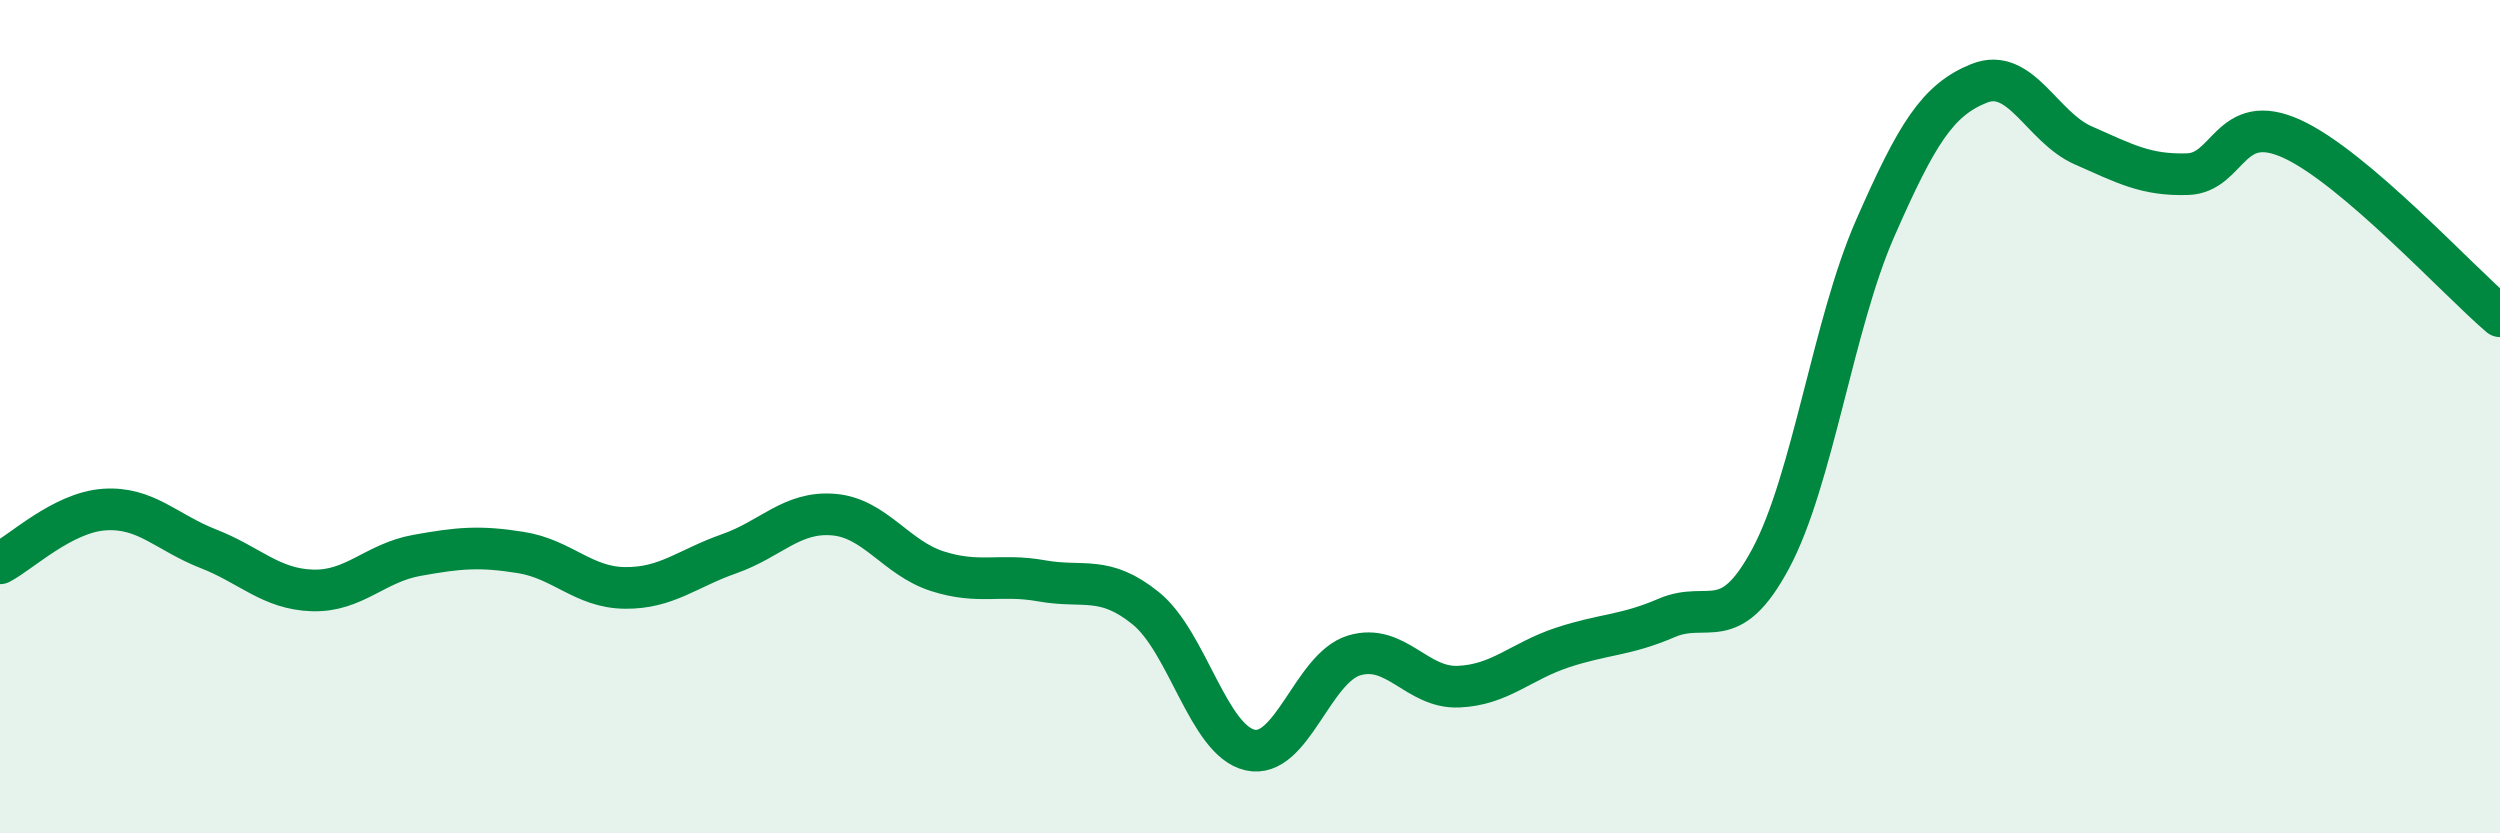
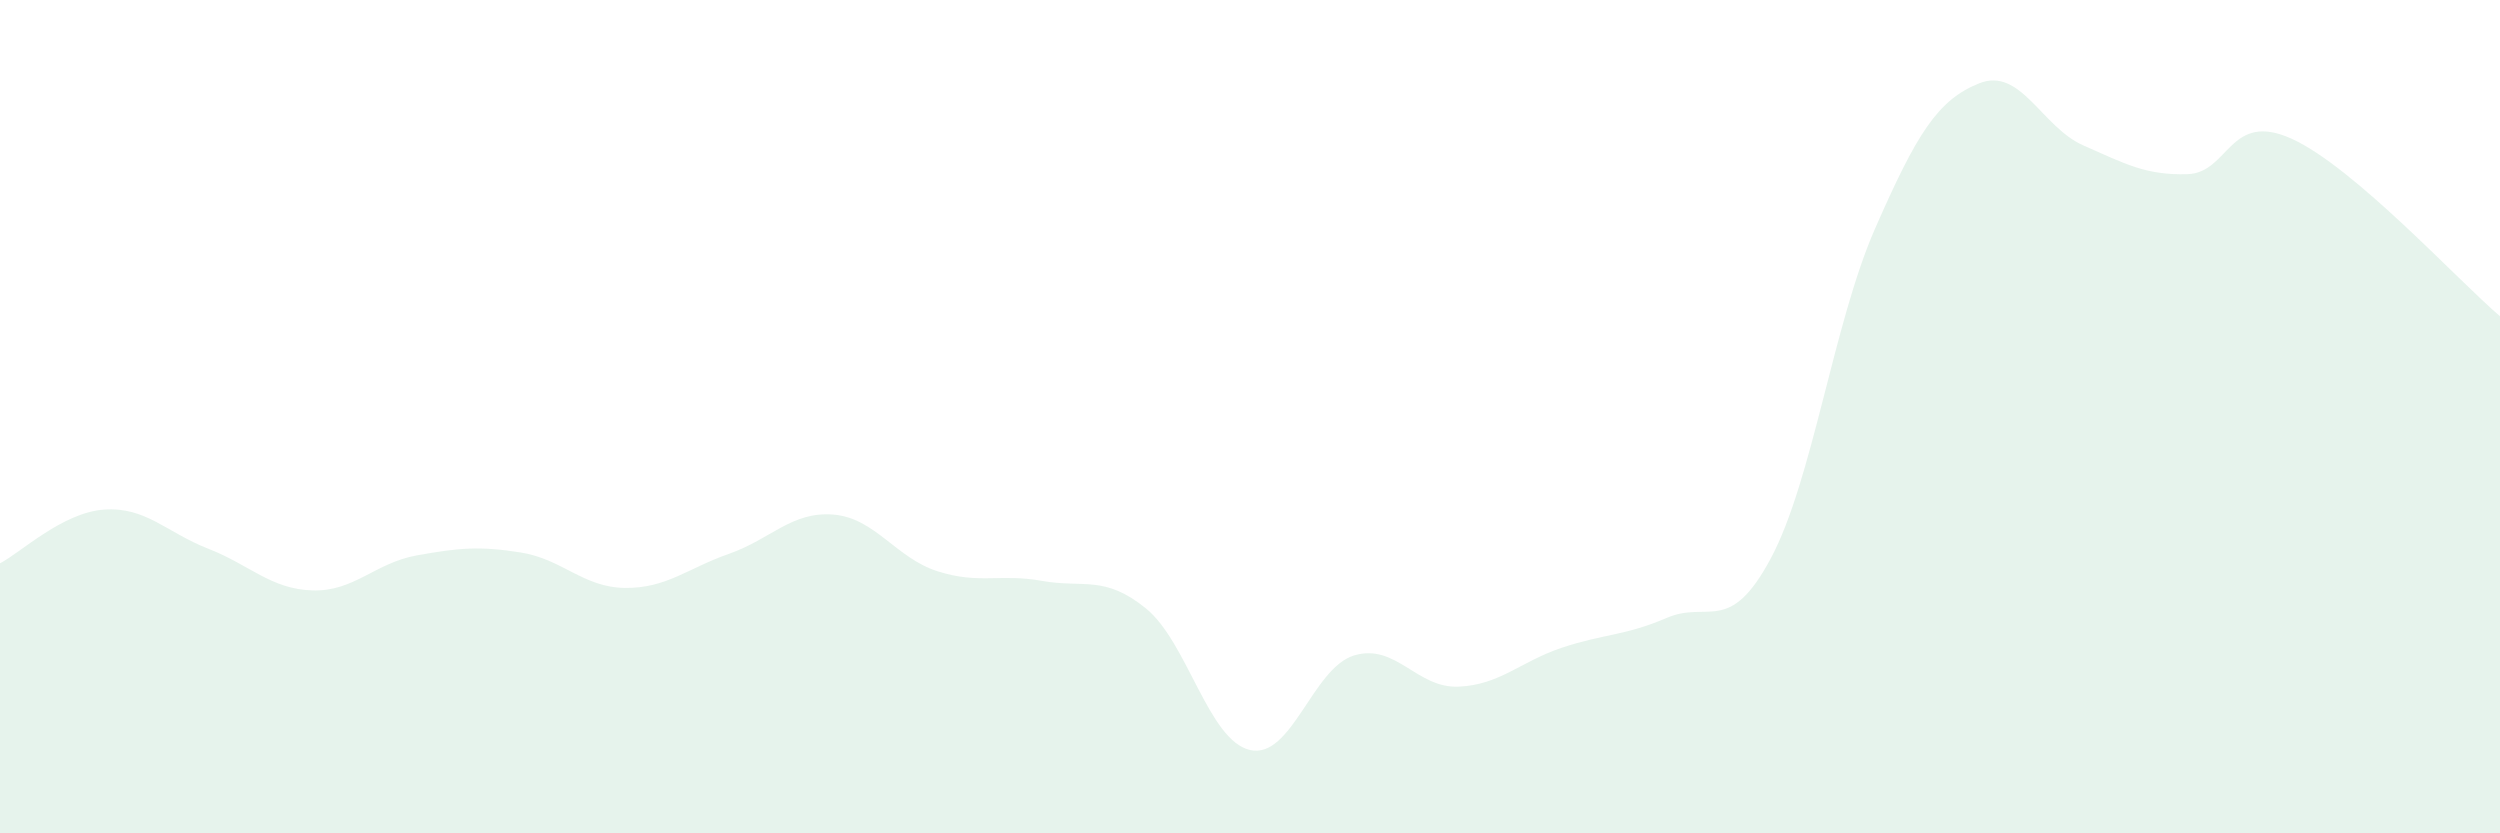
<svg xmlns="http://www.w3.org/2000/svg" width="60" height="20" viewBox="0 0 60 20">
  <path d="M 0,13.52 C 0.5,13.26 1.5,12.3 2.5,12.23 C 3.5,12.16 4,12.78 5,13.17 C 6,13.56 6.5,14.14 7.5,14.17 C 8.5,14.2 9,13.51 10,13.33 C 11,13.15 11.5,13.1 12.5,13.26 C 13.5,13.42 14,14.1 15,14.11 C 16,14.12 16.5,13.64 17.5,13.29 C 18.5,12.94 19,12.27 20,12.35 C 21,12.43 21.5,13.39 22.5,13.71 C 23.5,14.03 24,13.76 25,13.94 C 26,14.12 26.5,13.79 27.5,14.6 C 28.5,15.41 29,17.77 30,18 C 31,18.23 31.5,16.03 32.5,15.73 C 33.5,15.43 34,16.52 35,16.48 C 36,16.44 36.5,15.87 37.5,15.54 C 38.5,15.21 39,15.26 40,14.83 C 41,14.4 41.5,15.27 42.5,13.4 C 43.5,11.53 44,7.77 45,5.49 C 46,3.21 46.5,2.4 47.5,2 C 48.5,1.6 49,3.05 50,3.49 C 51,3.93 51.5,4.21 52.5,4.18 C 53.5,4.15 53.5,2.65 55,3.33 C 56.5,4.01 59,6.74 60,7.59L60 20L0 20Z" fill="#008740" opacity="0.1" stroke-linecap="round" stroke-linejoin="round" />
-   <path d="M 0,13.52 C 0.5,13.26 1.5,12.3 2.5,12.23 C 3.5,12.16 4,12.78 5,13.17 C 6,13.56 6.5,14.14 7.5,14.17 C 8.5,14.2 9,13.51 10,13.33 C 11,13.15 11.5,13.1 12.5,13.26 C 13.5,13.42 14,14.1 15,14.11 C 16,14.12 16.5,13.64 17.5,13.29 C 18.5,12.94 19,12.27 20,12.35 C 21,12.43 21.5,13.39 22.5,13.71 C 23.5,14.03 24,13.76 25,13.94 C 26,14.12 26.5,13.79 27.5,14.6 C 28.5,15.41 29,17.77 30,18 C 31,18.23 31.5,16.03 32.5,15.73 C 33.5,15.43 34,16.52 35,16.48 C 36,16.44 36.5,15.87 37.5,15.54 C 38.5,15.21 39,15.26 40,14.83 C 41,14.4 41.5,15.27 42.5,13.4 C 43.5,11.53 44,7.77 45,5.49 C 46,3.21 46.5,2.4 47.5,2 C 48.5,1.6 49,3.05 50,3.49 C 51,3.93 51.5,4.21 52.5,4.18 C 53.5,4.15 53.5,2.65 55,3.33 C 56.5,4.01 59,6.74 60,7.59" stroke="#008740" stroke-width="1" fill="none" stroke-linecap="round" stroke-linejoin="round" />
</svg>